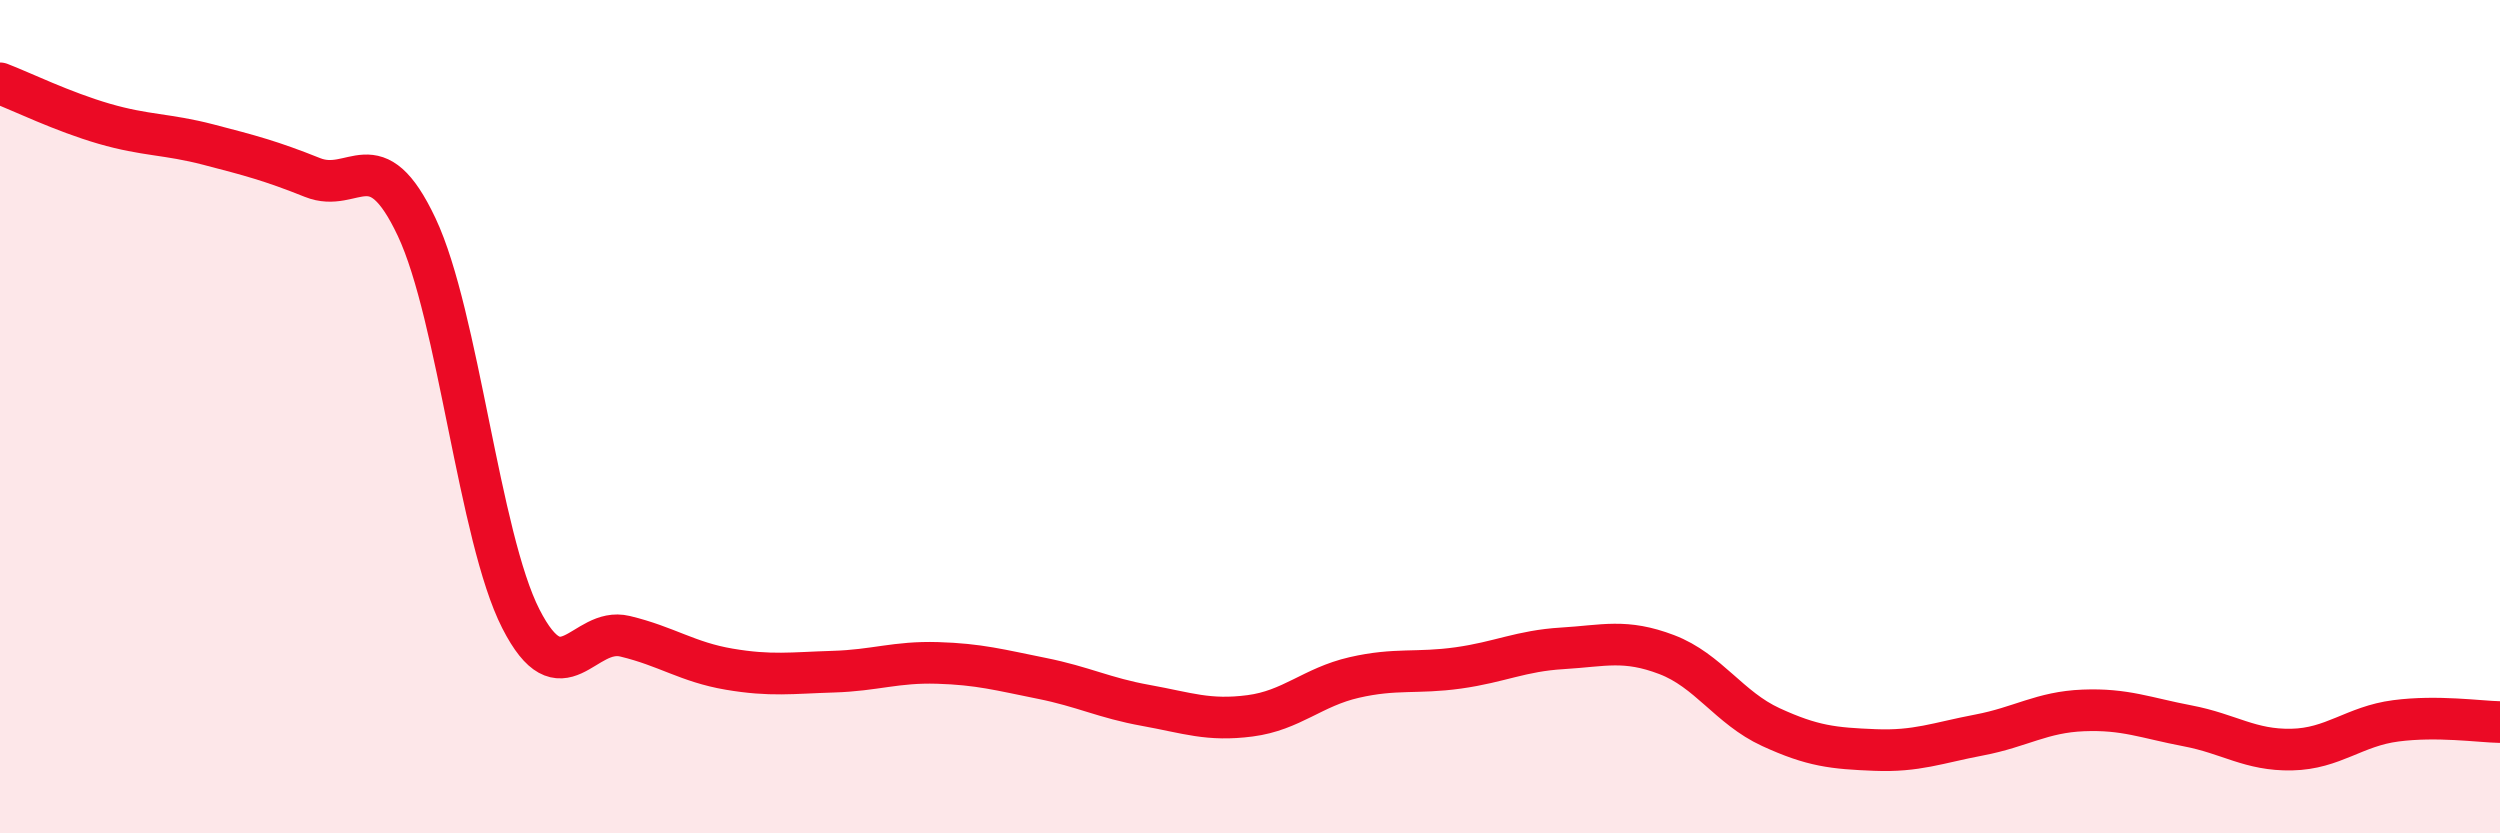
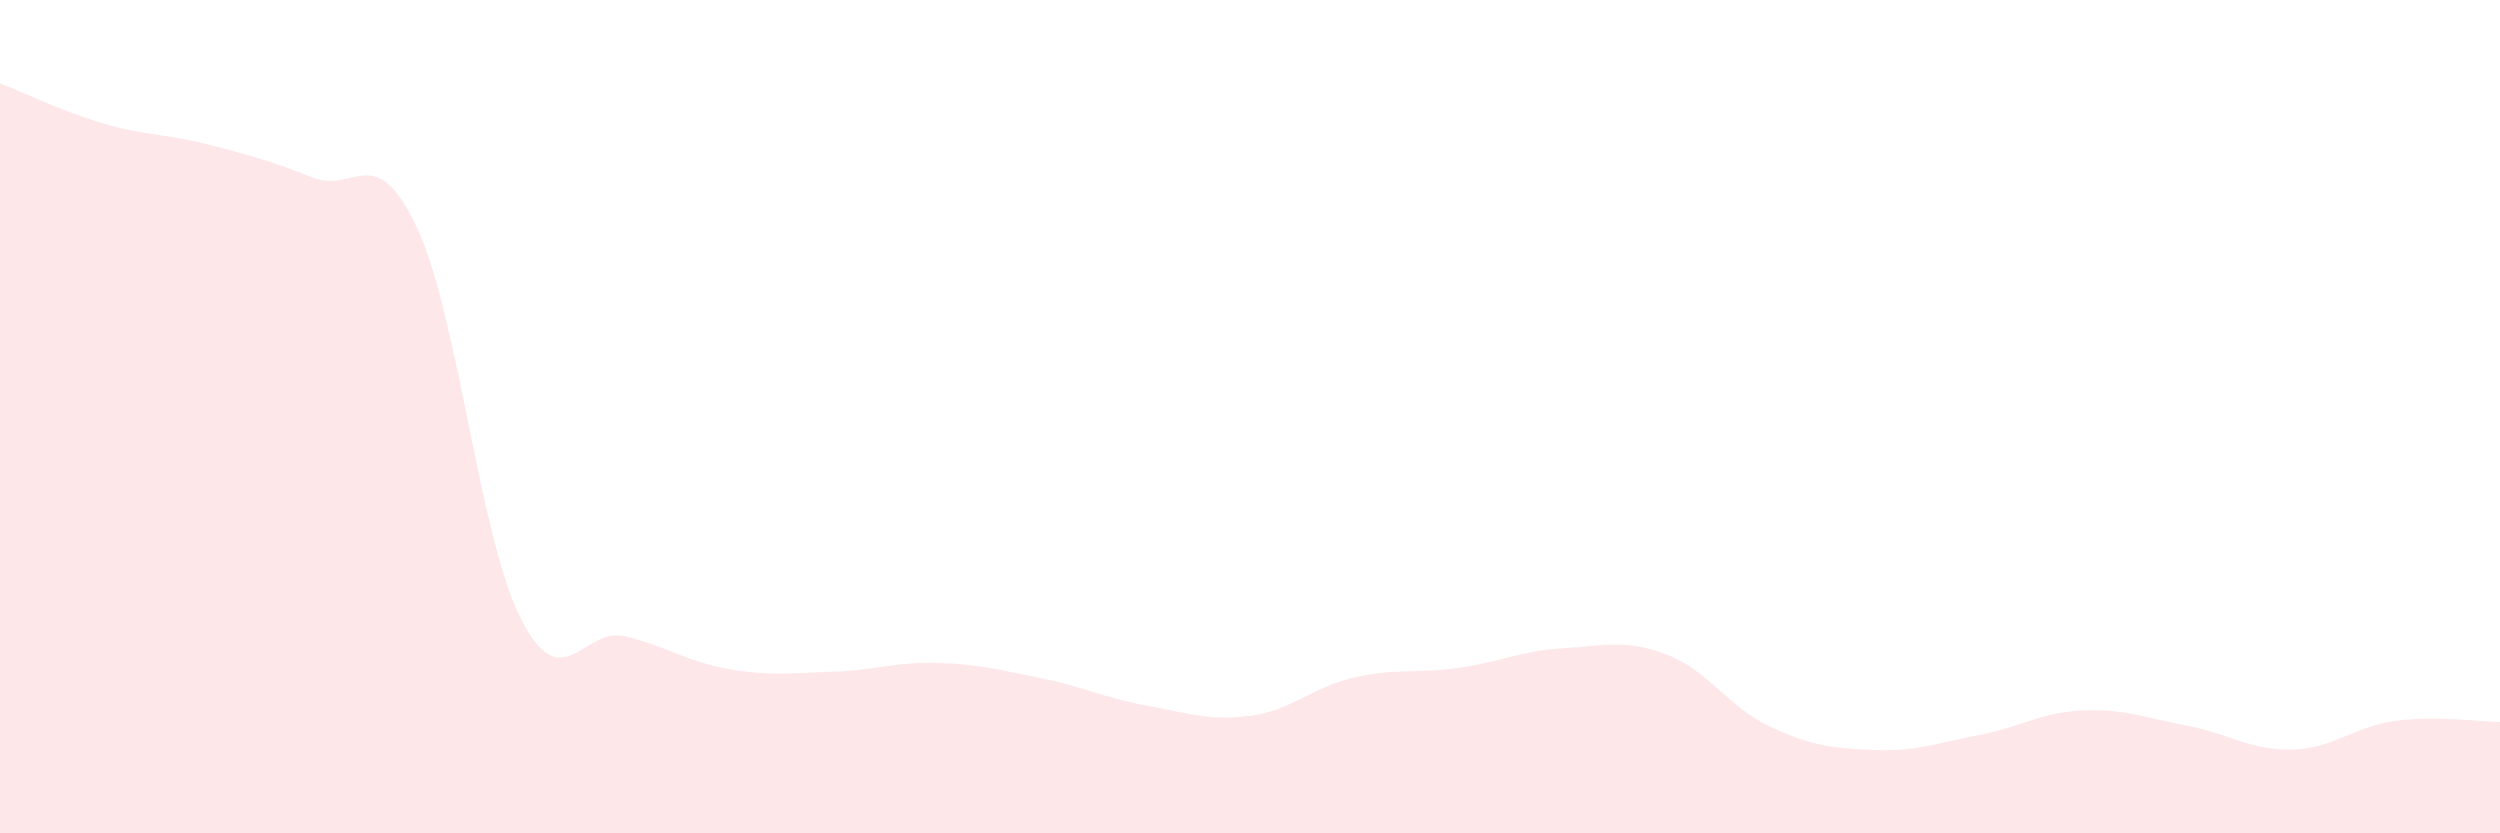
<svg xmlns="http://www.w3.org/2000/svg" width="60" height="20" viewBox="0 0 60 20">
  <path d="M 0,2 C 0.5,2.19 1.5,2.68 2.5,2.97 C 3.5,3.26 4,3.21 5,3.47 C 6,3.73 6.5,3.86 7.5,4.26 C 8.5,4.66 9,3.33 10,5.45 C 11,7.57 11.5,12.89 12.5,14.85 C 13.5,16.81 14,15.03 15,15.27 C 16,15.51 16.5,15.89 17.5,16.06 C 18.5,16.23 19,16.15 20,16.12 C 21,16.09 21.5,15.88 22.5,15.91 C 23.5,15.94 24,16.08 25,16.28 C 26,16.48 26.5,16.75 27.5,16.93 C 28.5,17.11 29,17.31 30,17.18 C 31,17.05 31.5,16.49 32.5,16.26 C 33.5,16.03 34,16.17 35,16.03 C 36,15.89 36.5,15.62 37.5,15.56 C 38.5,15.5 39,15.33 40,15.71 C 41,16.09 41.5,16.99 42.5,17.45 C 43.5,17.91 44,17.96 45,18 C 46,18.04 46.5,17.83 47.5,17.64 C 48.5,17.45 49,17.09 50,17.05 C 51,17.01 51.5,17.23 52.5,17.42 C 53.5,17.61 54,18.01 55,17.99 C 56,17.97 56.5,17.43 57.5,17.3 C 58.5,17.17 59.5,17.32 60,17.33L60 20L0 20Z" fill="#EB0A25" opacity="0.1" stroke-linecap="round" stroke-linejoin="round" />
-   <path d="M 0,2 C 0.5,2.19 1.5,2.68 2.5,2.97 C 3.5,3.26 4,3.21 5,3.47 C 6,3.73 6.5,3.86 7.5,4.26 C 8.5,4.66 9,3.33 10,5.45 C 11,7.57 11.5,12.89 12.5,14.85 C 13.5,16.81 14,15.03 15,15.27 C 16,15.51 16.5,15.89 17.5,16.06 C 18.5,16.23 19,16.15 20,16.12 C 21,16.09 21.5,15.88 22.5,15.91 C 23.5,15.94 24,16.08 25,16.28 C 26,16.48 26.5,16.75 27.5,16.93 C 28.5,17.11 29,17.31 30,17.18 C 31,17.05 31.5,16.49 32.5,16.26 C 33.5,16.03 34,16.17 35,16.03 C 36,15.89 36.5,15.62 37.5,15.56 C 38.5,15.5 39,15.33 40,15.71 C 41,16.09 41.5,16.99 42.5,17.45 C 43.5,17.91 44,17.96 45,18 C 46,18.04 46.5,17.83 47.5,17.64 C 48.5,17.45 49,17.09 50,17.05 C 51,17.01 51.5,17.23 52.5,17.42 C 53.5,17.61 54,18.01 55,17.99 C 56,17.97 56.5,17.43 57.5,17.3 C 58.5,17.17 59.5,17.32 60,17.33" stroke="#EB0A25" stroke-width="1" fill="none" stroke-linecap="round" stroke-linejoin="round" />
</svg>